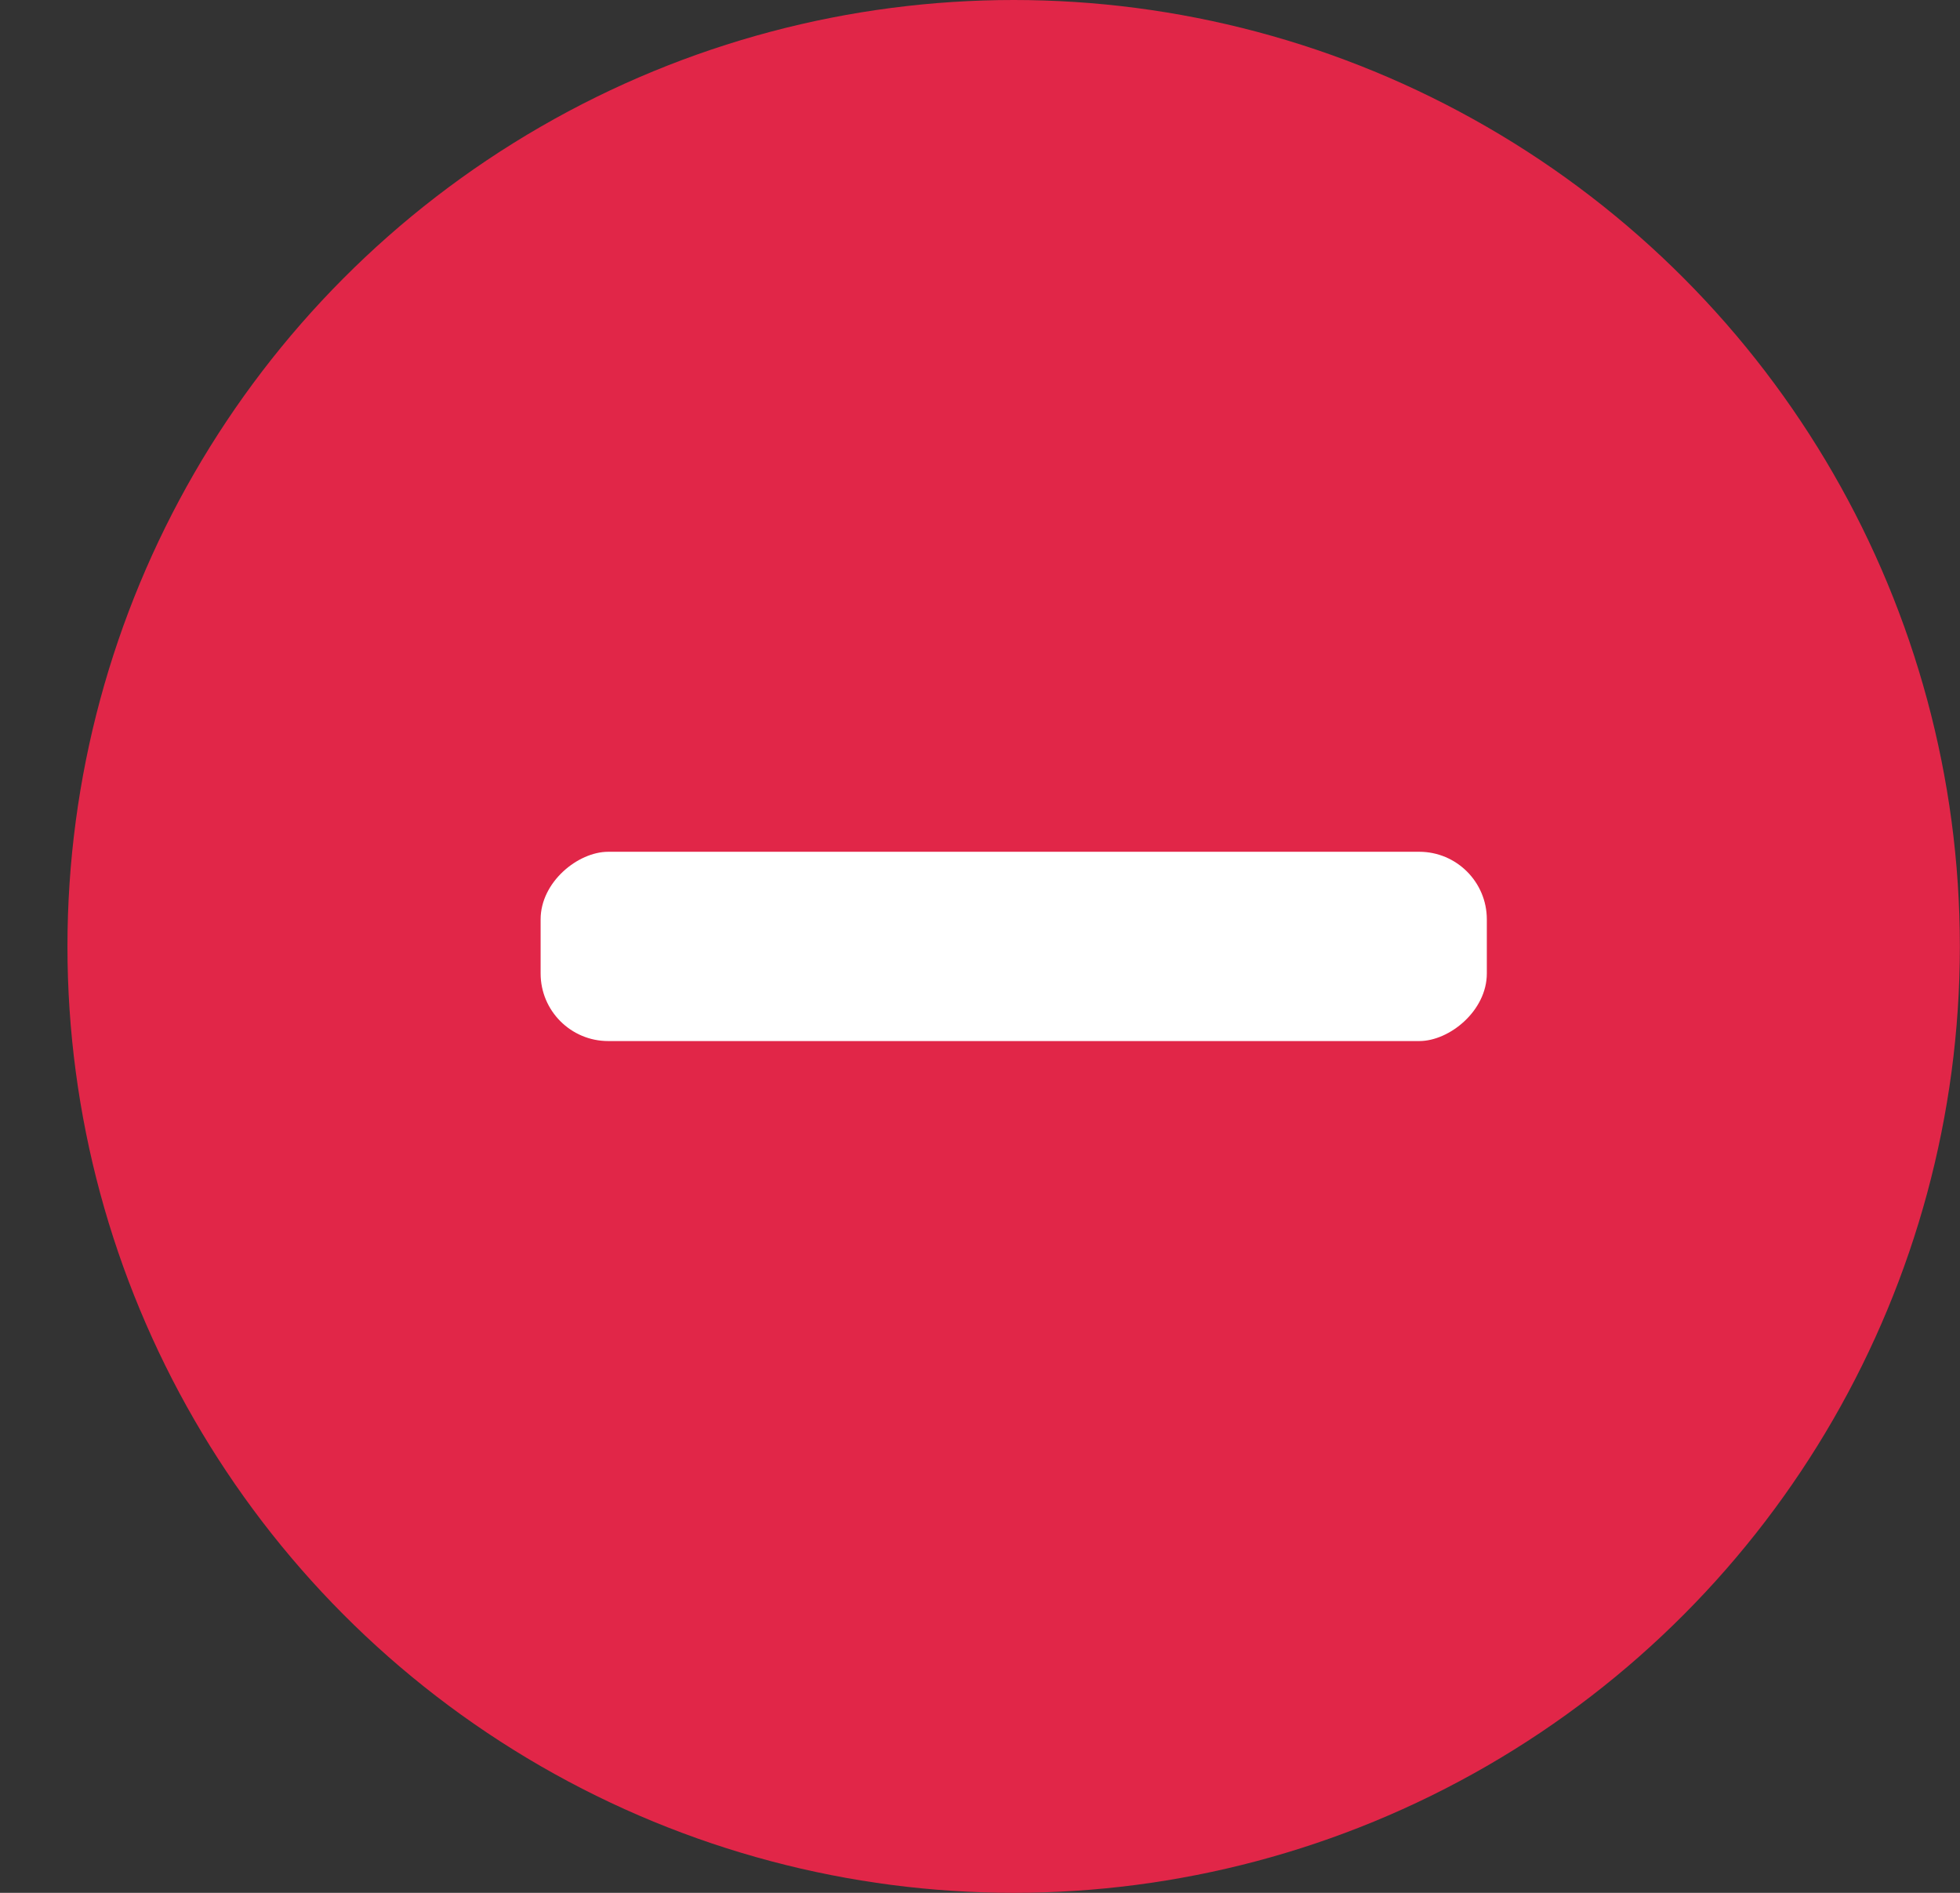
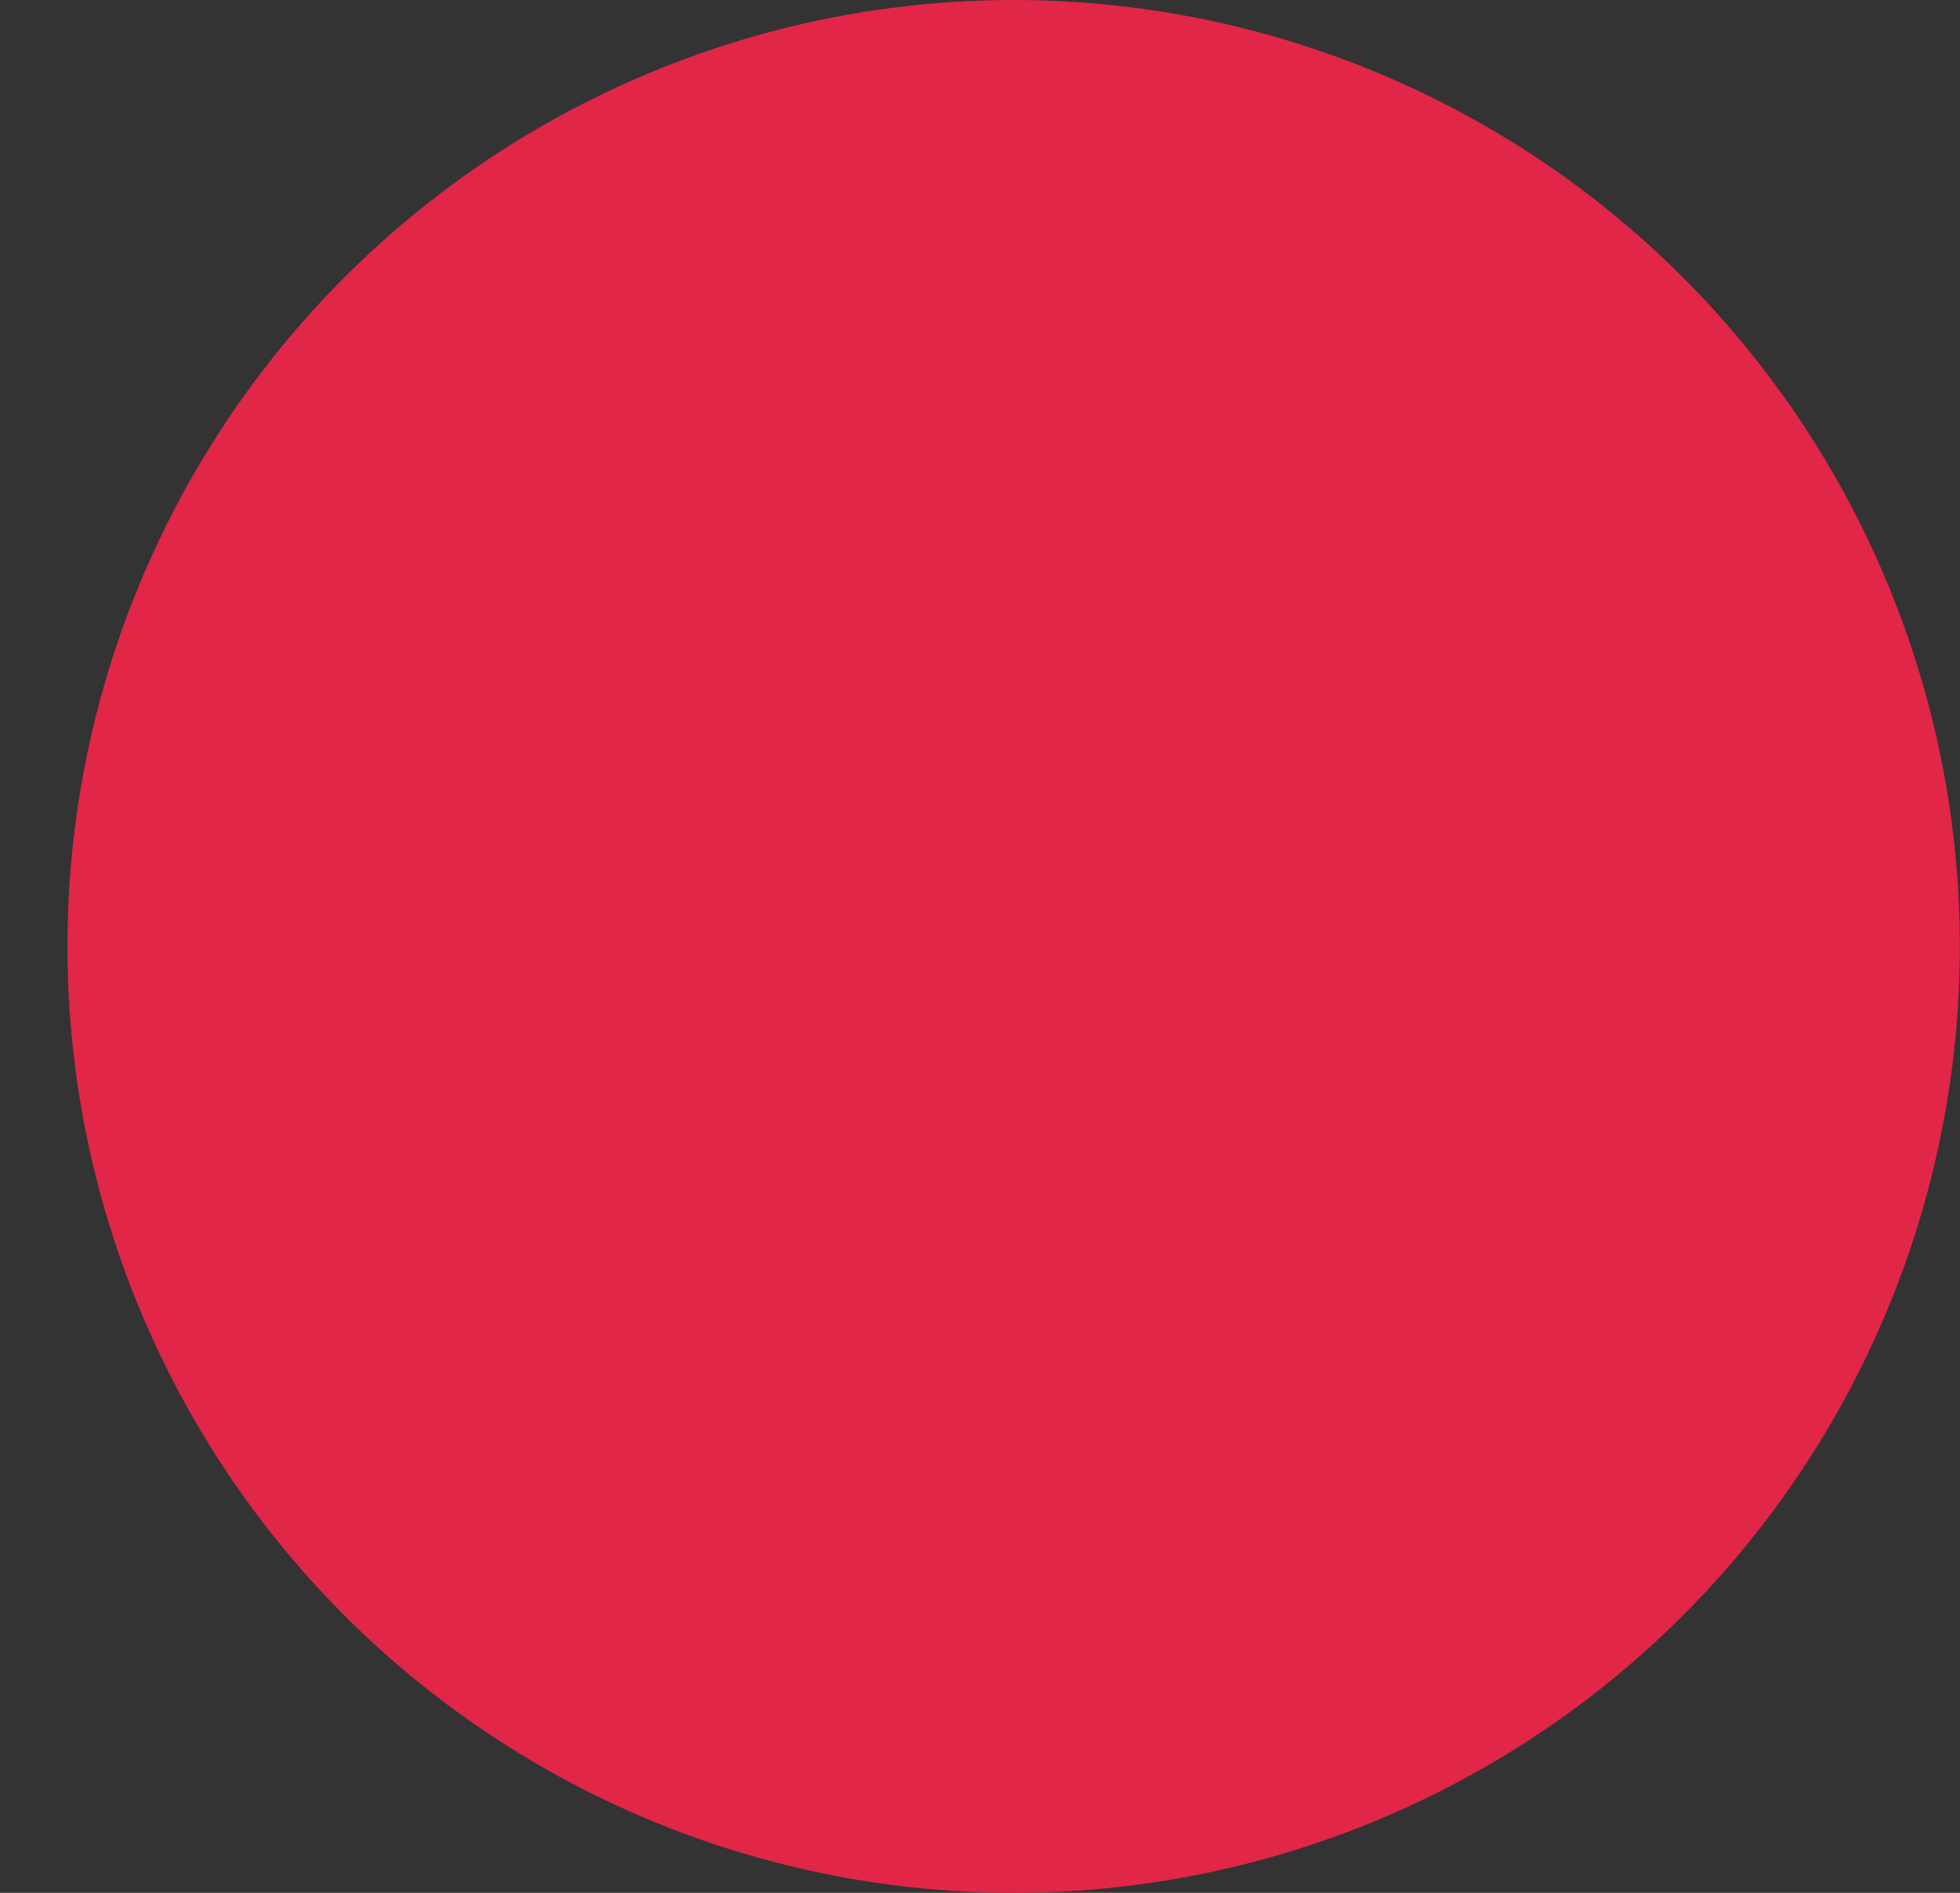
<svg xmlns="http://www.w3.org/2000/svg" width="29" height="28" viewBox="0 0 29 28" fill="none">
  <rect x="0" y="0" width="29" height="28" fill="#333333" stroke="none" />
  <circle cx="14.998" cy="14" r="14" fill="#E12648" />
-   <rect x="21.999" y="12.6" width="2.8" height="14" rx="1" transform="rotate(90 21.999 12.6)" fill="white" />
</svg>